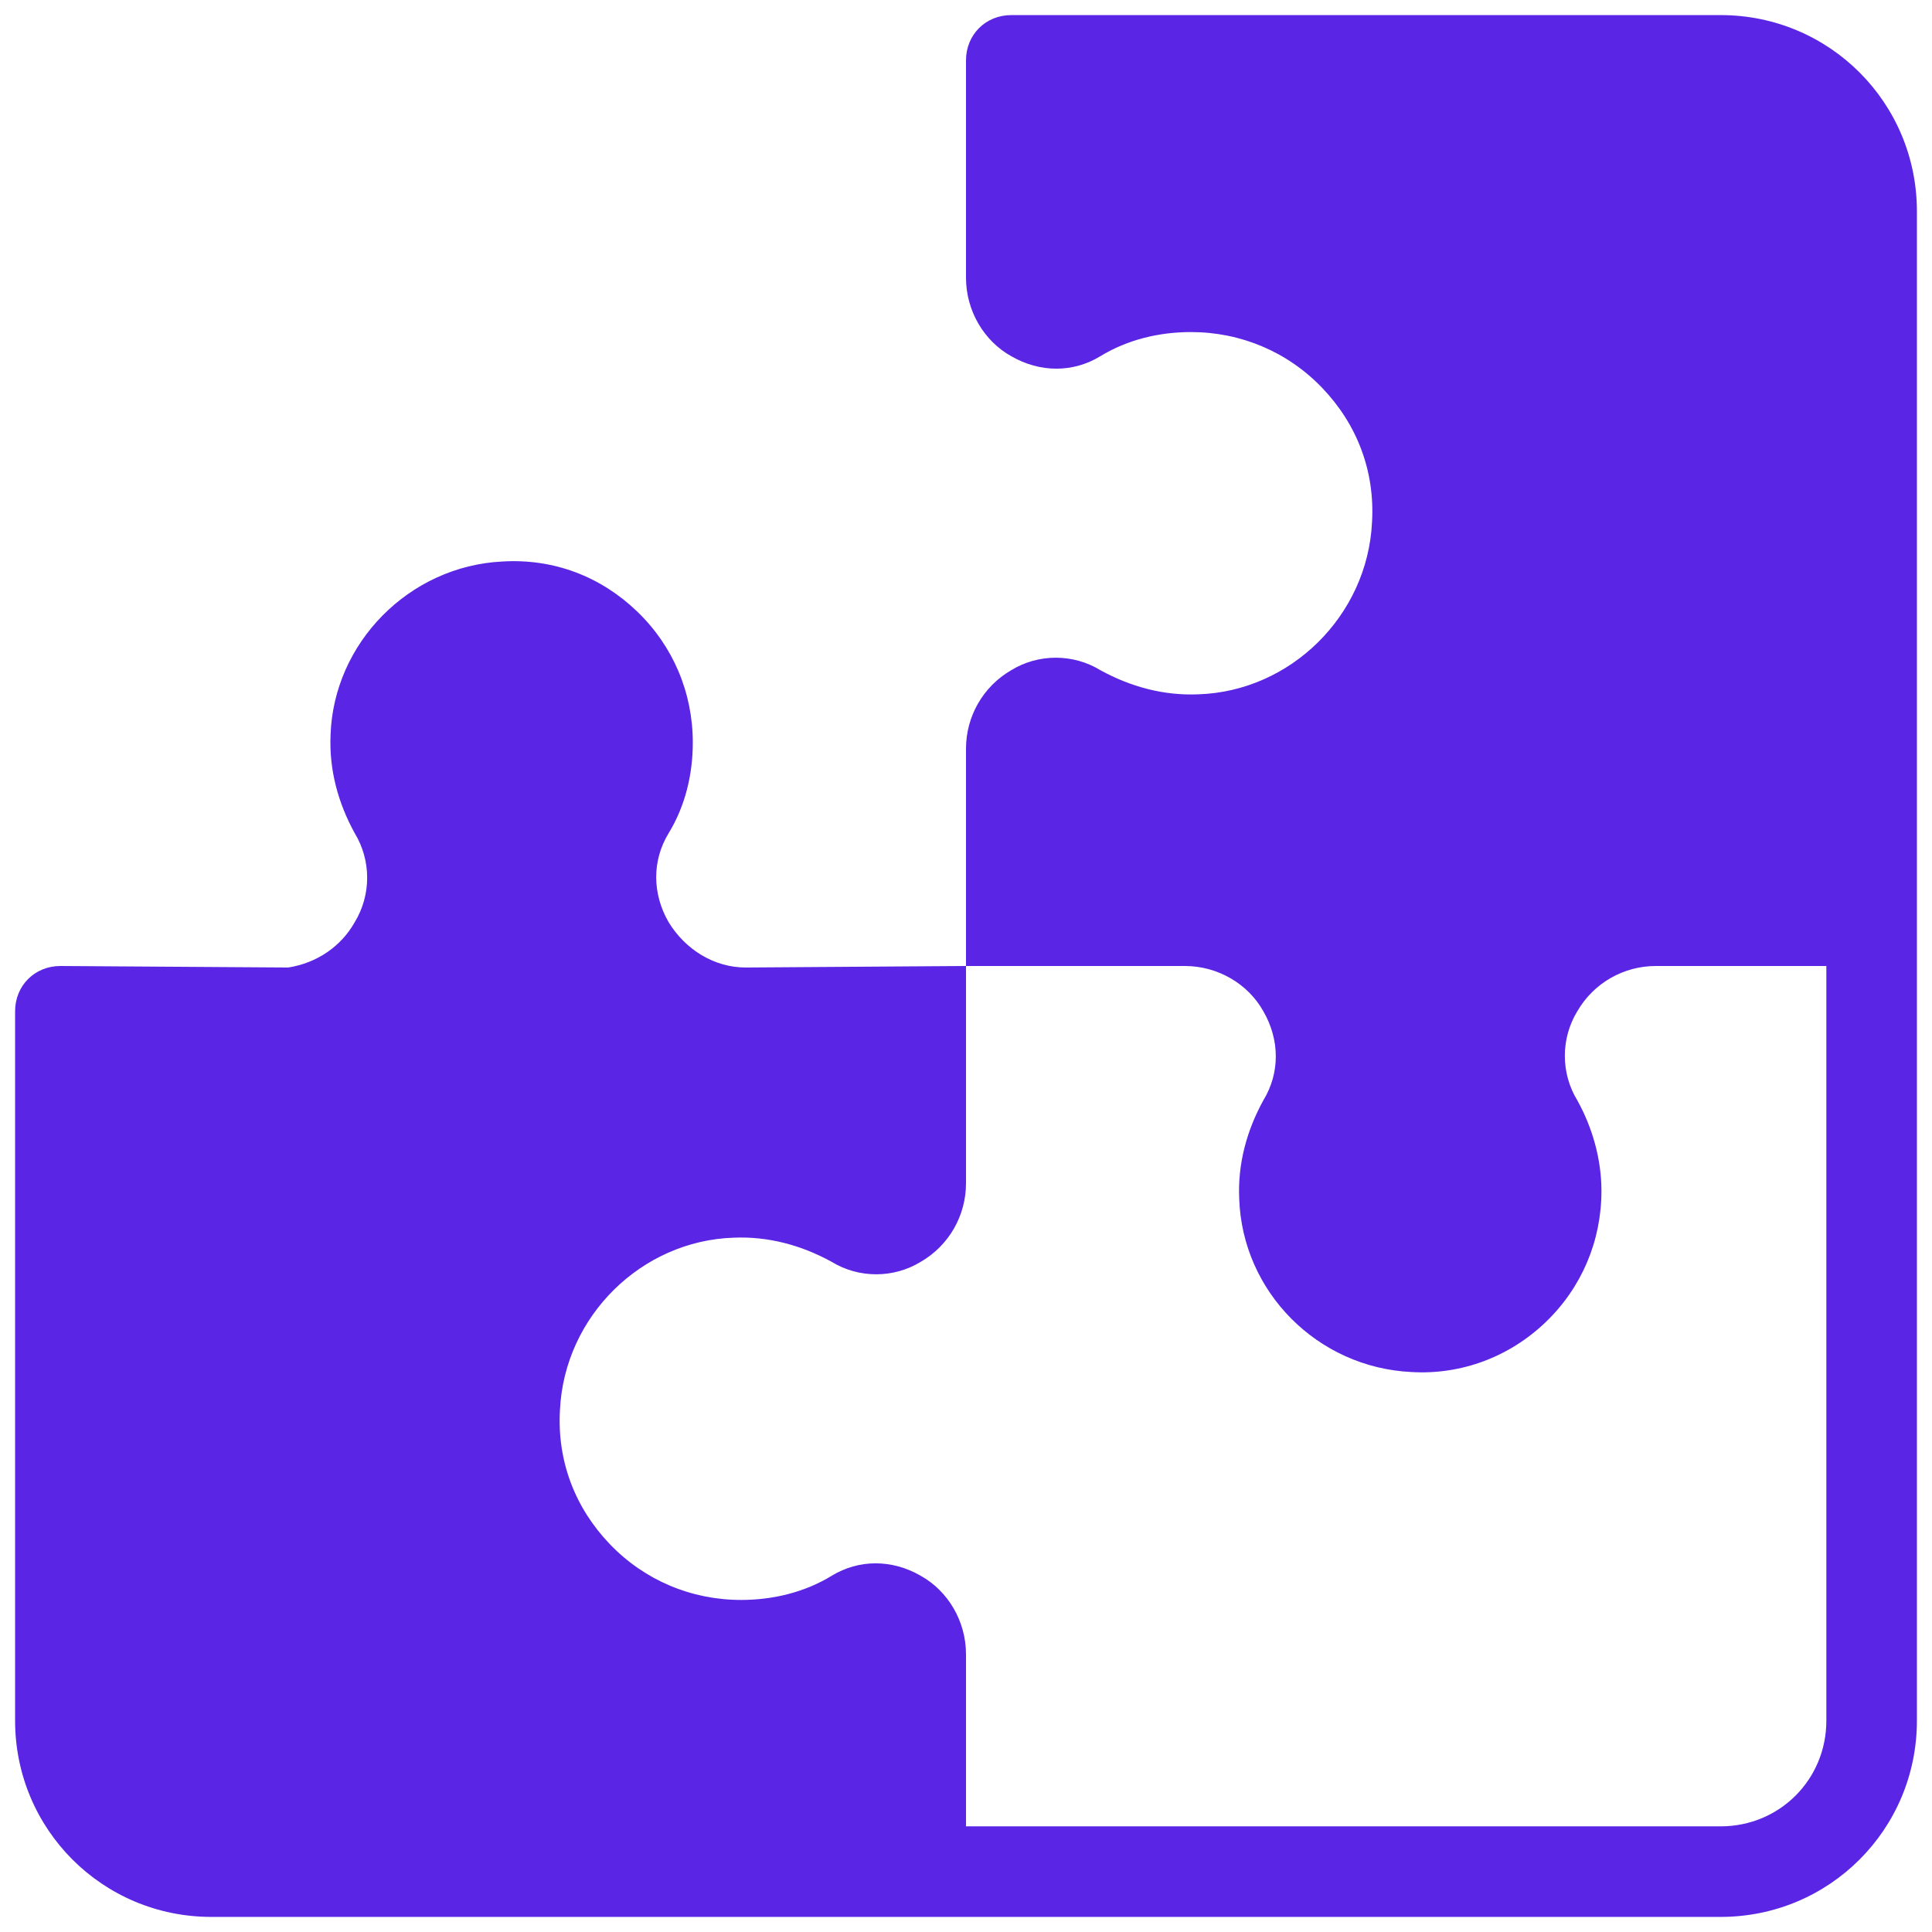
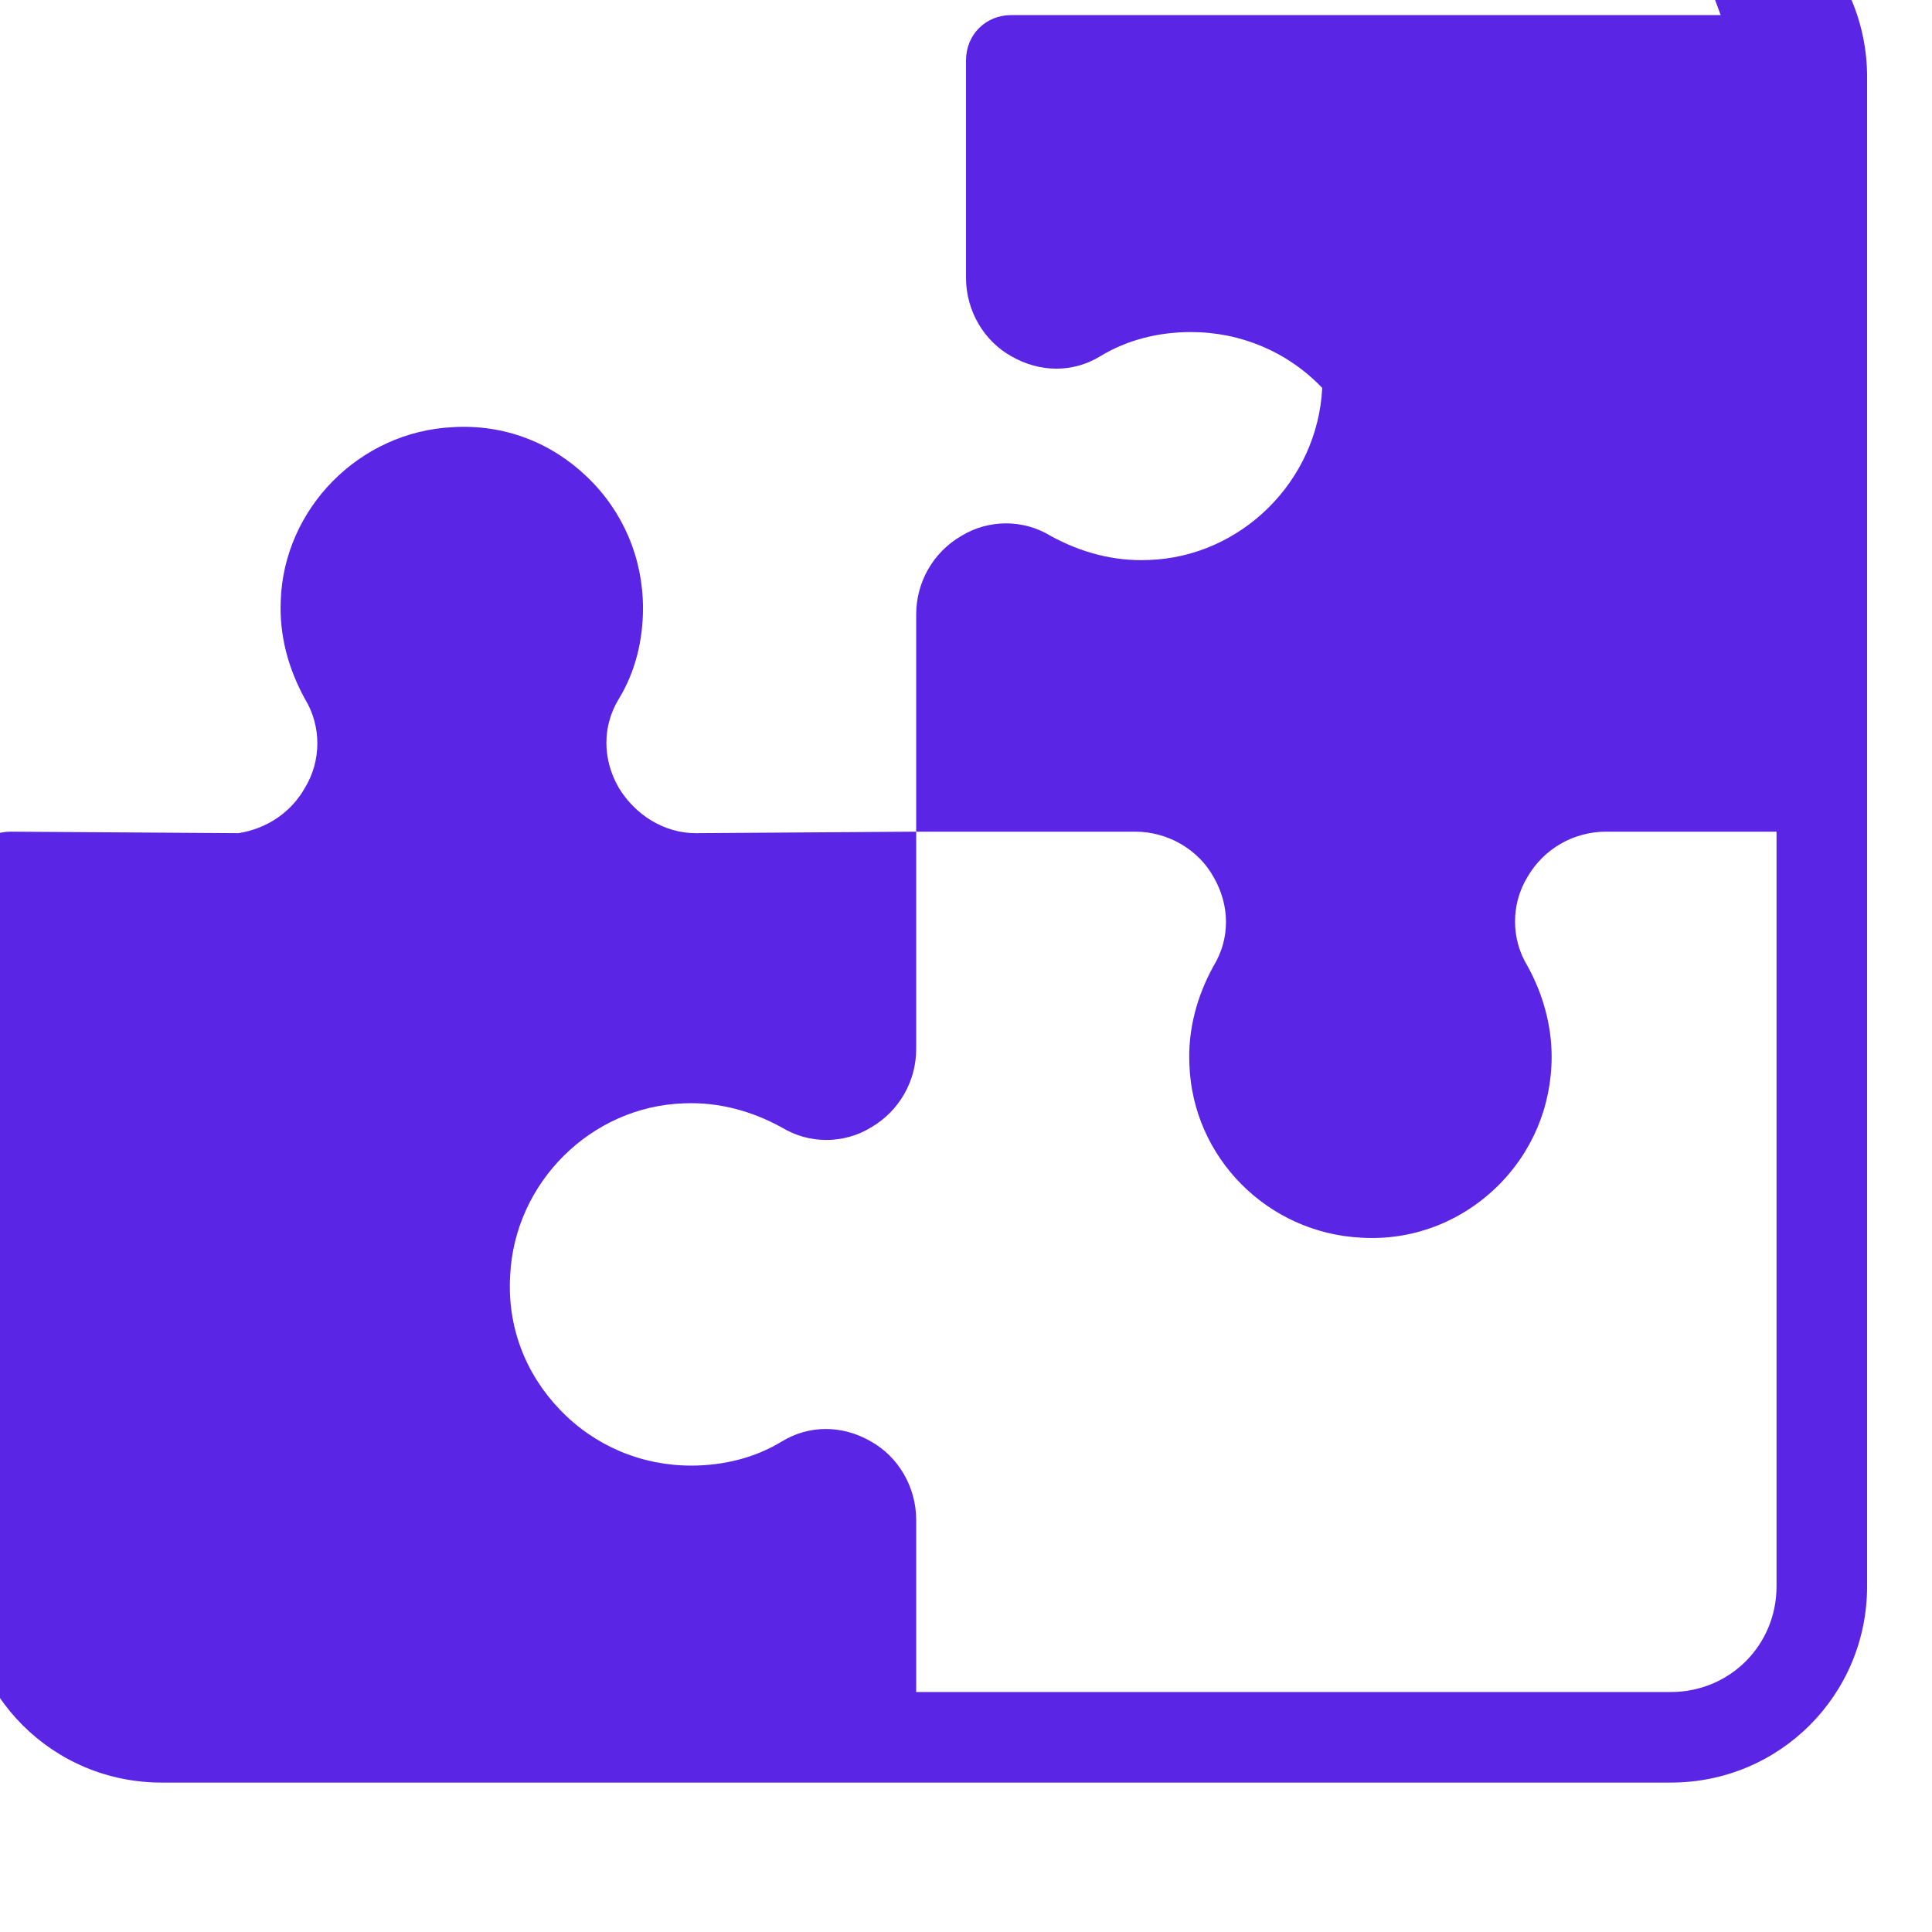
<svg xmlns="http://www.w3.org/2000/svg" viewBox="0,0,256,256" width="512px" height="512px">
  <g fill="#5b25e5" fill-rule="nonzero" stroke="none" stroke-width="1" stroke-linecap="butt" stroke-linejoin="miter" stroke-miterlimit="10" stroke-dasharray="" stroke-dashoffset="0" font-family="none" font-weight="none" font-size="none" text-anchor="none" style="mix-blend-mode: normal">
    <g transform="scale(2,2)">
-       <path d="M114,1h-47c-1.7,0 -3,1.3 -3,3v14.4c0,2.2 1.2,4.2 3,5.2c1.9,1.1 4.1,1.1 5.9,0c1.8,-1.1 3.9,-1.6 6,-1.6c3.3,0 6.4,1.3 8.7,3.7c2.3,2.4 3.5,5.5 3.3,8.9c-0.3,6.2 -5.4,11.2 -11.5,11.4c-2.3,0.1 -4.5,-0.5 -6.5,-1.6c-1.8,-1.1 -4.1,-1.1 -5.9,0c-1.9,1.1 -3,3.1 -3,5.2v14.4h14.5h0.1h-0.1c2.2,0 4.2,1.2 5.2,3c1.1,1.9 1.1,4.1 0,5.9c-1.1,2 -1.7,4.2 -1.6,6.5c0.2,6.2 5.2,11.2 11.4,11.5c3.3,0.2 6.5,-1 8.9,-3.3c2.4,-2.3 3.7,-5.4 3.7,-8.7c0,-2.1 -0.6,-4.2 -1.6,-6c-1.1,-1.8 -1.1,-4.1 0,-5.9c1.1,-1.9 3.1,-3 5.2,-3h11.3v50c0,3.9 -3.1,7 -7,7h-50v-11.4c0,-2.2 -1.2,-4.2 -3,-5.2c-1.9,-1.1 -4.1,-1.1 -5.9,0c-1.8,1.1 -3.9,1.6 -6,1.6c-3.3,0 -6.4,-1.3 -8.7,-3.7c-2.3,-2.4 -3.5,-5.5 -3.3,-8.9c0.3,-6.2 5.4,-11.2 11.5,-11.4c2.3,-0.1 4.5,0.5 6.5,1.6c1.8,1.1 4.1,1.1 5.9,0c1.9,-1.1 3,-3.1 3,-5.2v-14.4l-14.6,0.1c-2.1,0 -4,-1.2 -5.1,-3c-1.1,-1.9 -1.1,-4.1 0,-5.9c1.1,-1.8 1.6,-3.9 1.6,-6c0,-3.3 -1.3,-6.4 -3.7,-8.7c-2.4,-2.3 -5.5,-3.5 -8.9,-3.3c-6.2,0.3 -11.2,5.4 -11.4,11.5c-0.1,2.3 0.5,4.5 1.6,6.5c1.1,1.8 1.1,4.1 0,5.9c-0.9,1.6 -2.5,2.7 -4.4,3l-15.1,-0.1c-1.7,0 -3,1.3 -3,3v47c0,7.2 5.8,13 13,13h100c7.2,0 13,-5.8 13,-13v-100c0,-7.2 -5.8,-13 -13,-13z" />
+       <path d="M114,1h-47c-1.7,0 -3,1.3 -3,3v14.4c0,2.2 1.2,4.2 3,5.2c1.9,1.1 4.1,1.1 5.9,0c1.8,-1.1 3.9,-1.6 6,-1.6c3.3,0 6.4,1.3 8.7,3.7c-0.3,6.2 -5.4,11.2 -11.5,11.4c-2.3,0.1 -4.5,-0.5 -6.5,-1.6c-1.8,-1.1 -4.1,-1.1 -5.9,0c-1.9,1.1 -3,3.1 -3,5.2v14.4h14.5h0.1h-0.1c2.2,0 4.2,1.2 5.2,3c1.1,1.9 1.1,4.1 0,5.9c-1.1,2 -1.7,4.2 -1.6,6.5c0.2,6.2 5.2,11.2 11.4,11.5c3.3,0.2 6.5,-1 8.9,-3.3c2.4,-2.3 3.7,-5.4 3.7,-8.7c0,-2.1 -0.6,-4.2 -1.6,-6c-1.1,-1.8 -1.1,-4.1 0,-5.9c1.1,-1.9 3.1,-3 5.2,-3h11.3v50c0,3.9 -3.1,7 -7,7h-50v-11.4c0,-2.2 -1.2,-4.2 -3,-5.2c-1.9,-1.1 -4.1,-1.1 -5.9,0c-1.8,1.1 -3.9,1.6 -6,1.6c-3.3,0 -6.4,-1.3 -8.7,-3.7c-2.3,-2.4 -3.5,-5.5 -3.3,-8.9c0.3,-6.2 5.4,-11.2 11.5,-11.4c2.3,-0.1 4.5,0.5 6.5,1.6c1.8,1.1 4.1,1.1 5.9,0c1.9,-1.1 3,-3.1 3,-5.2v-14.4l-14.6,0.1c-2.1,0 -4,-1.2 -5.1,-3c-1.1,-1.9 -1.1,-4.1 0,-5.9c1.1,-1.8 1.6,-3.9 1.6,-6c0,-3.3 -1.3,-6.4 -3.7,-8.7c-2.4,-2.3 -5.5,-3.5 -8.9,-3.3c-6.2,0.3 -11.2,5.4 -11.4,11.5c-0.1,2.3 0.5,4.5 1.6,6.5c1.1,1.8 1.1,4.1 0,5.9c-0.9,1.6 -2.5,2.7 -4.4,3l-15.1,-0.1c-1.7,0 -3,1.3 -3,3v47c0,7.2 5.8,13 13,13h100c7.2,0 13,-5.8 13,-13v-100c0,-7.2 -5.8,-13 -13,-13z" />
    </g>
  </g>
</svg>